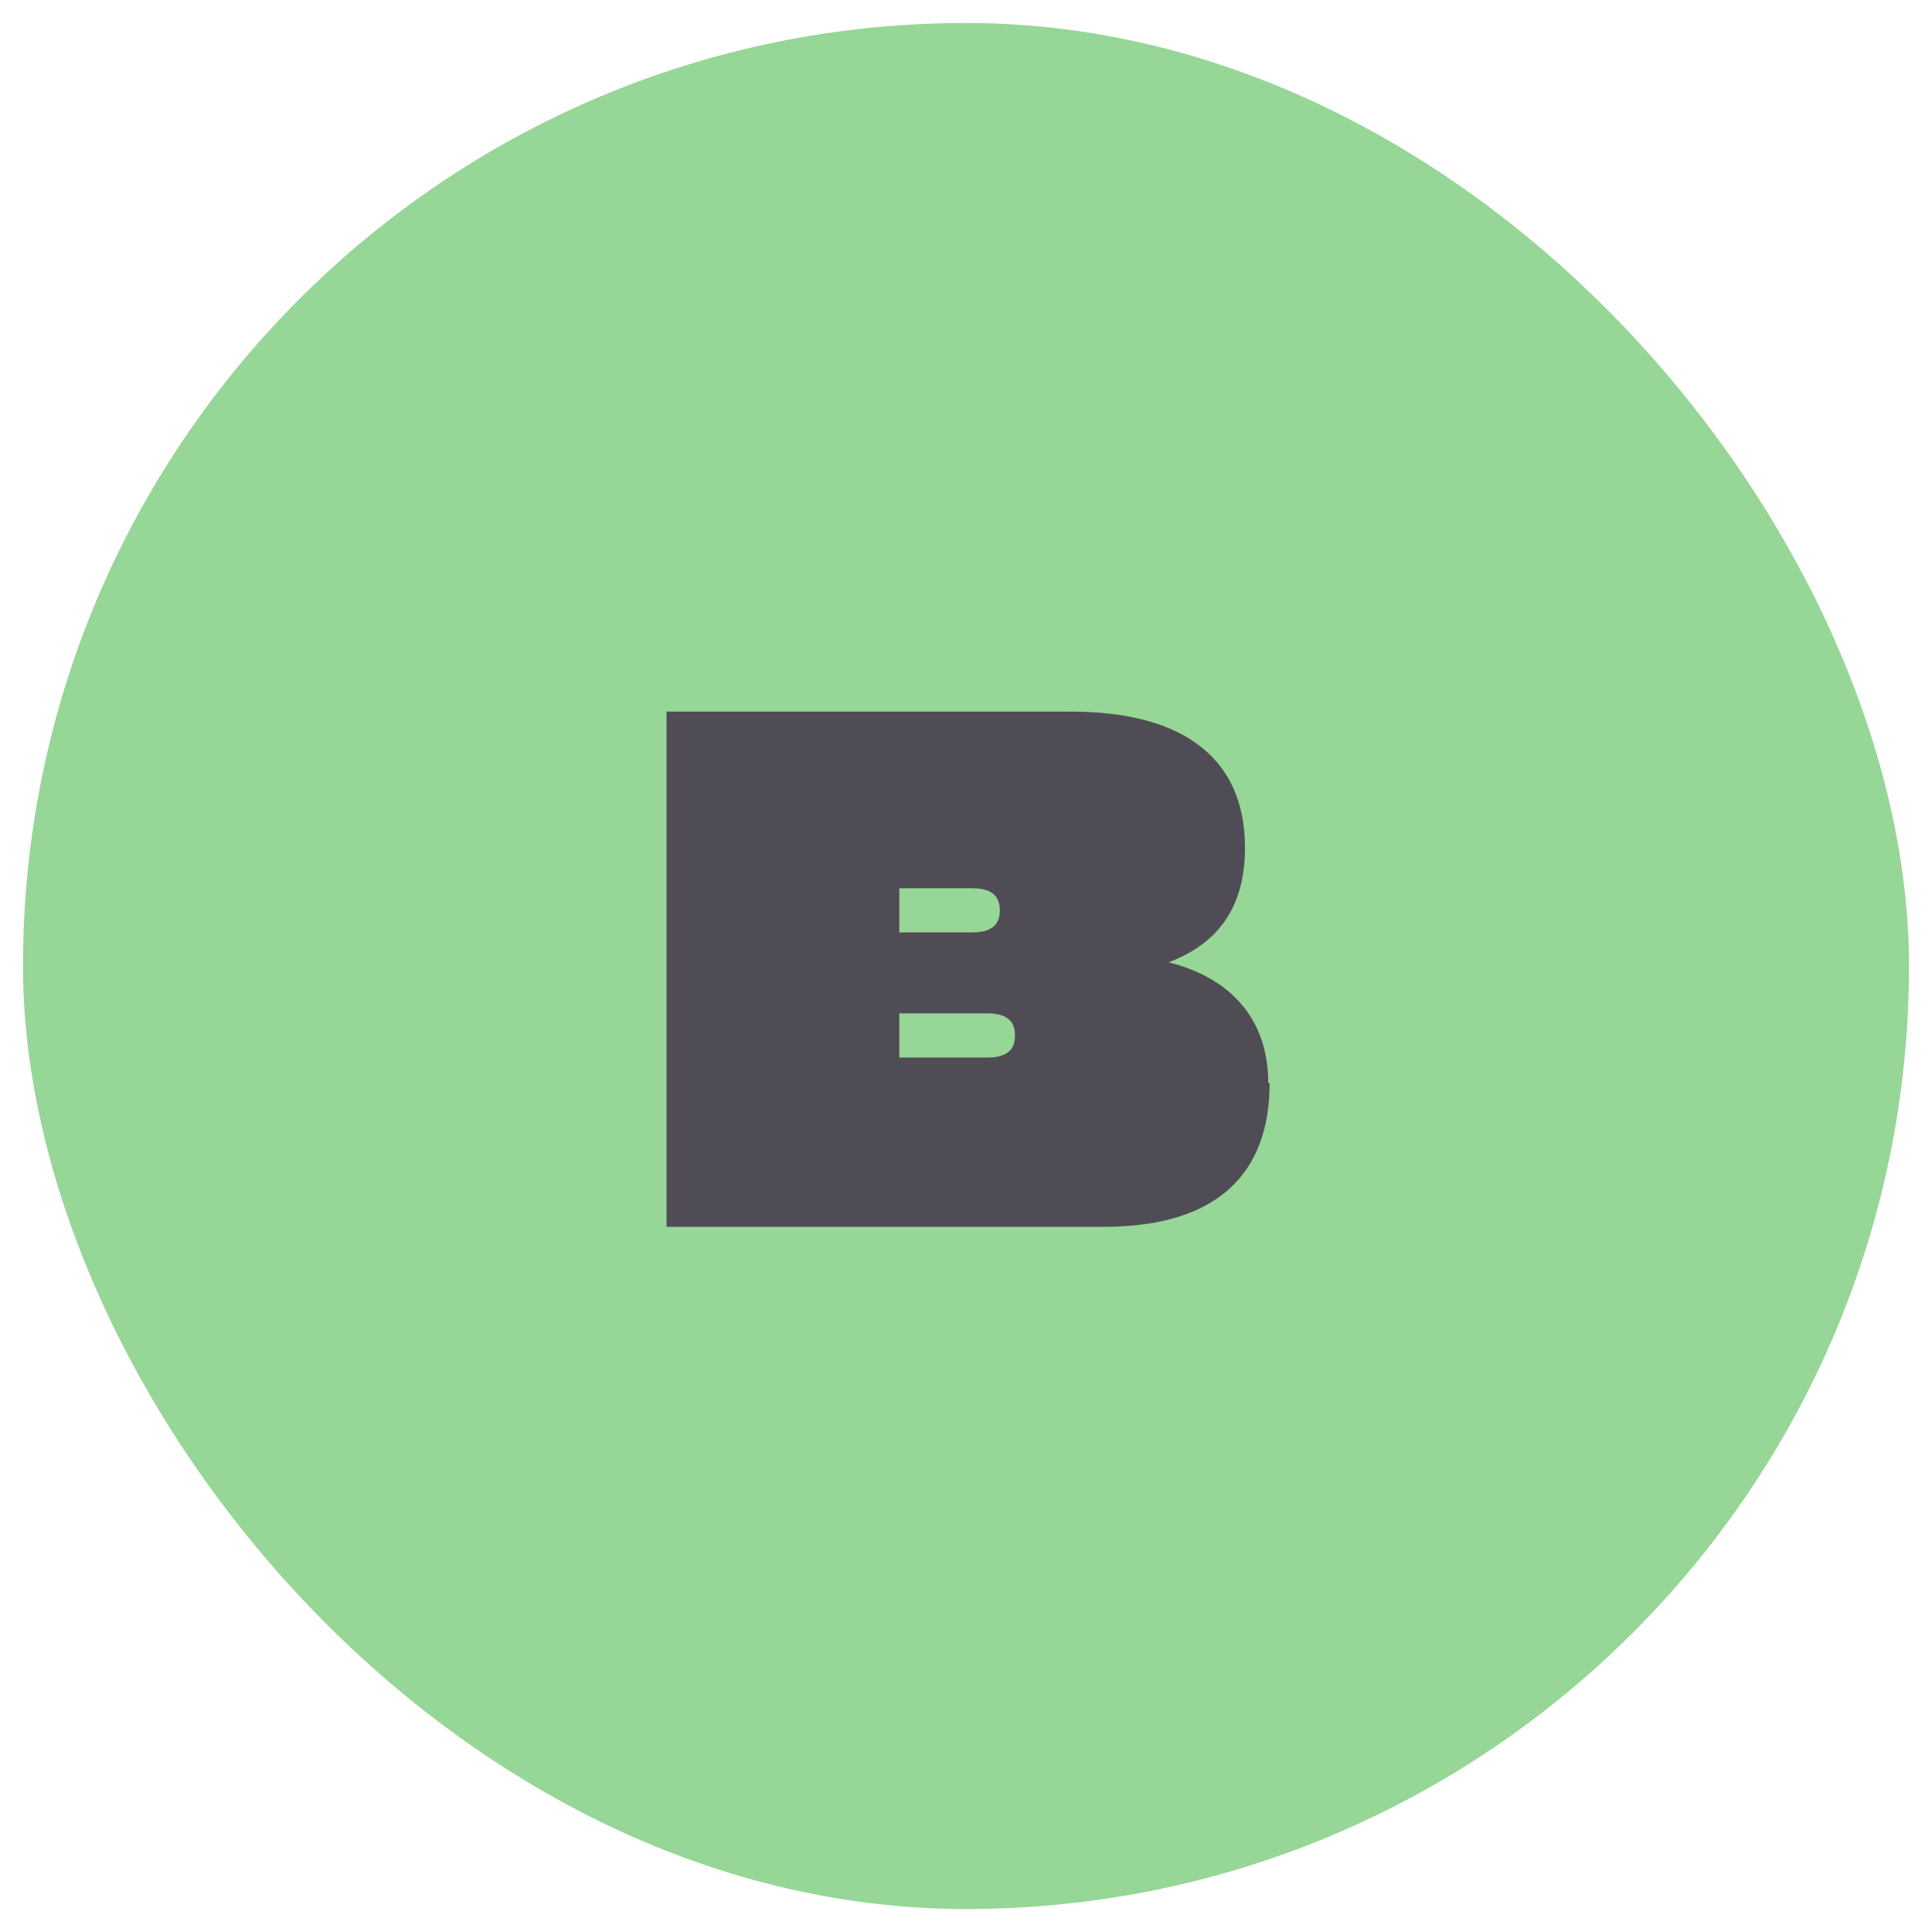
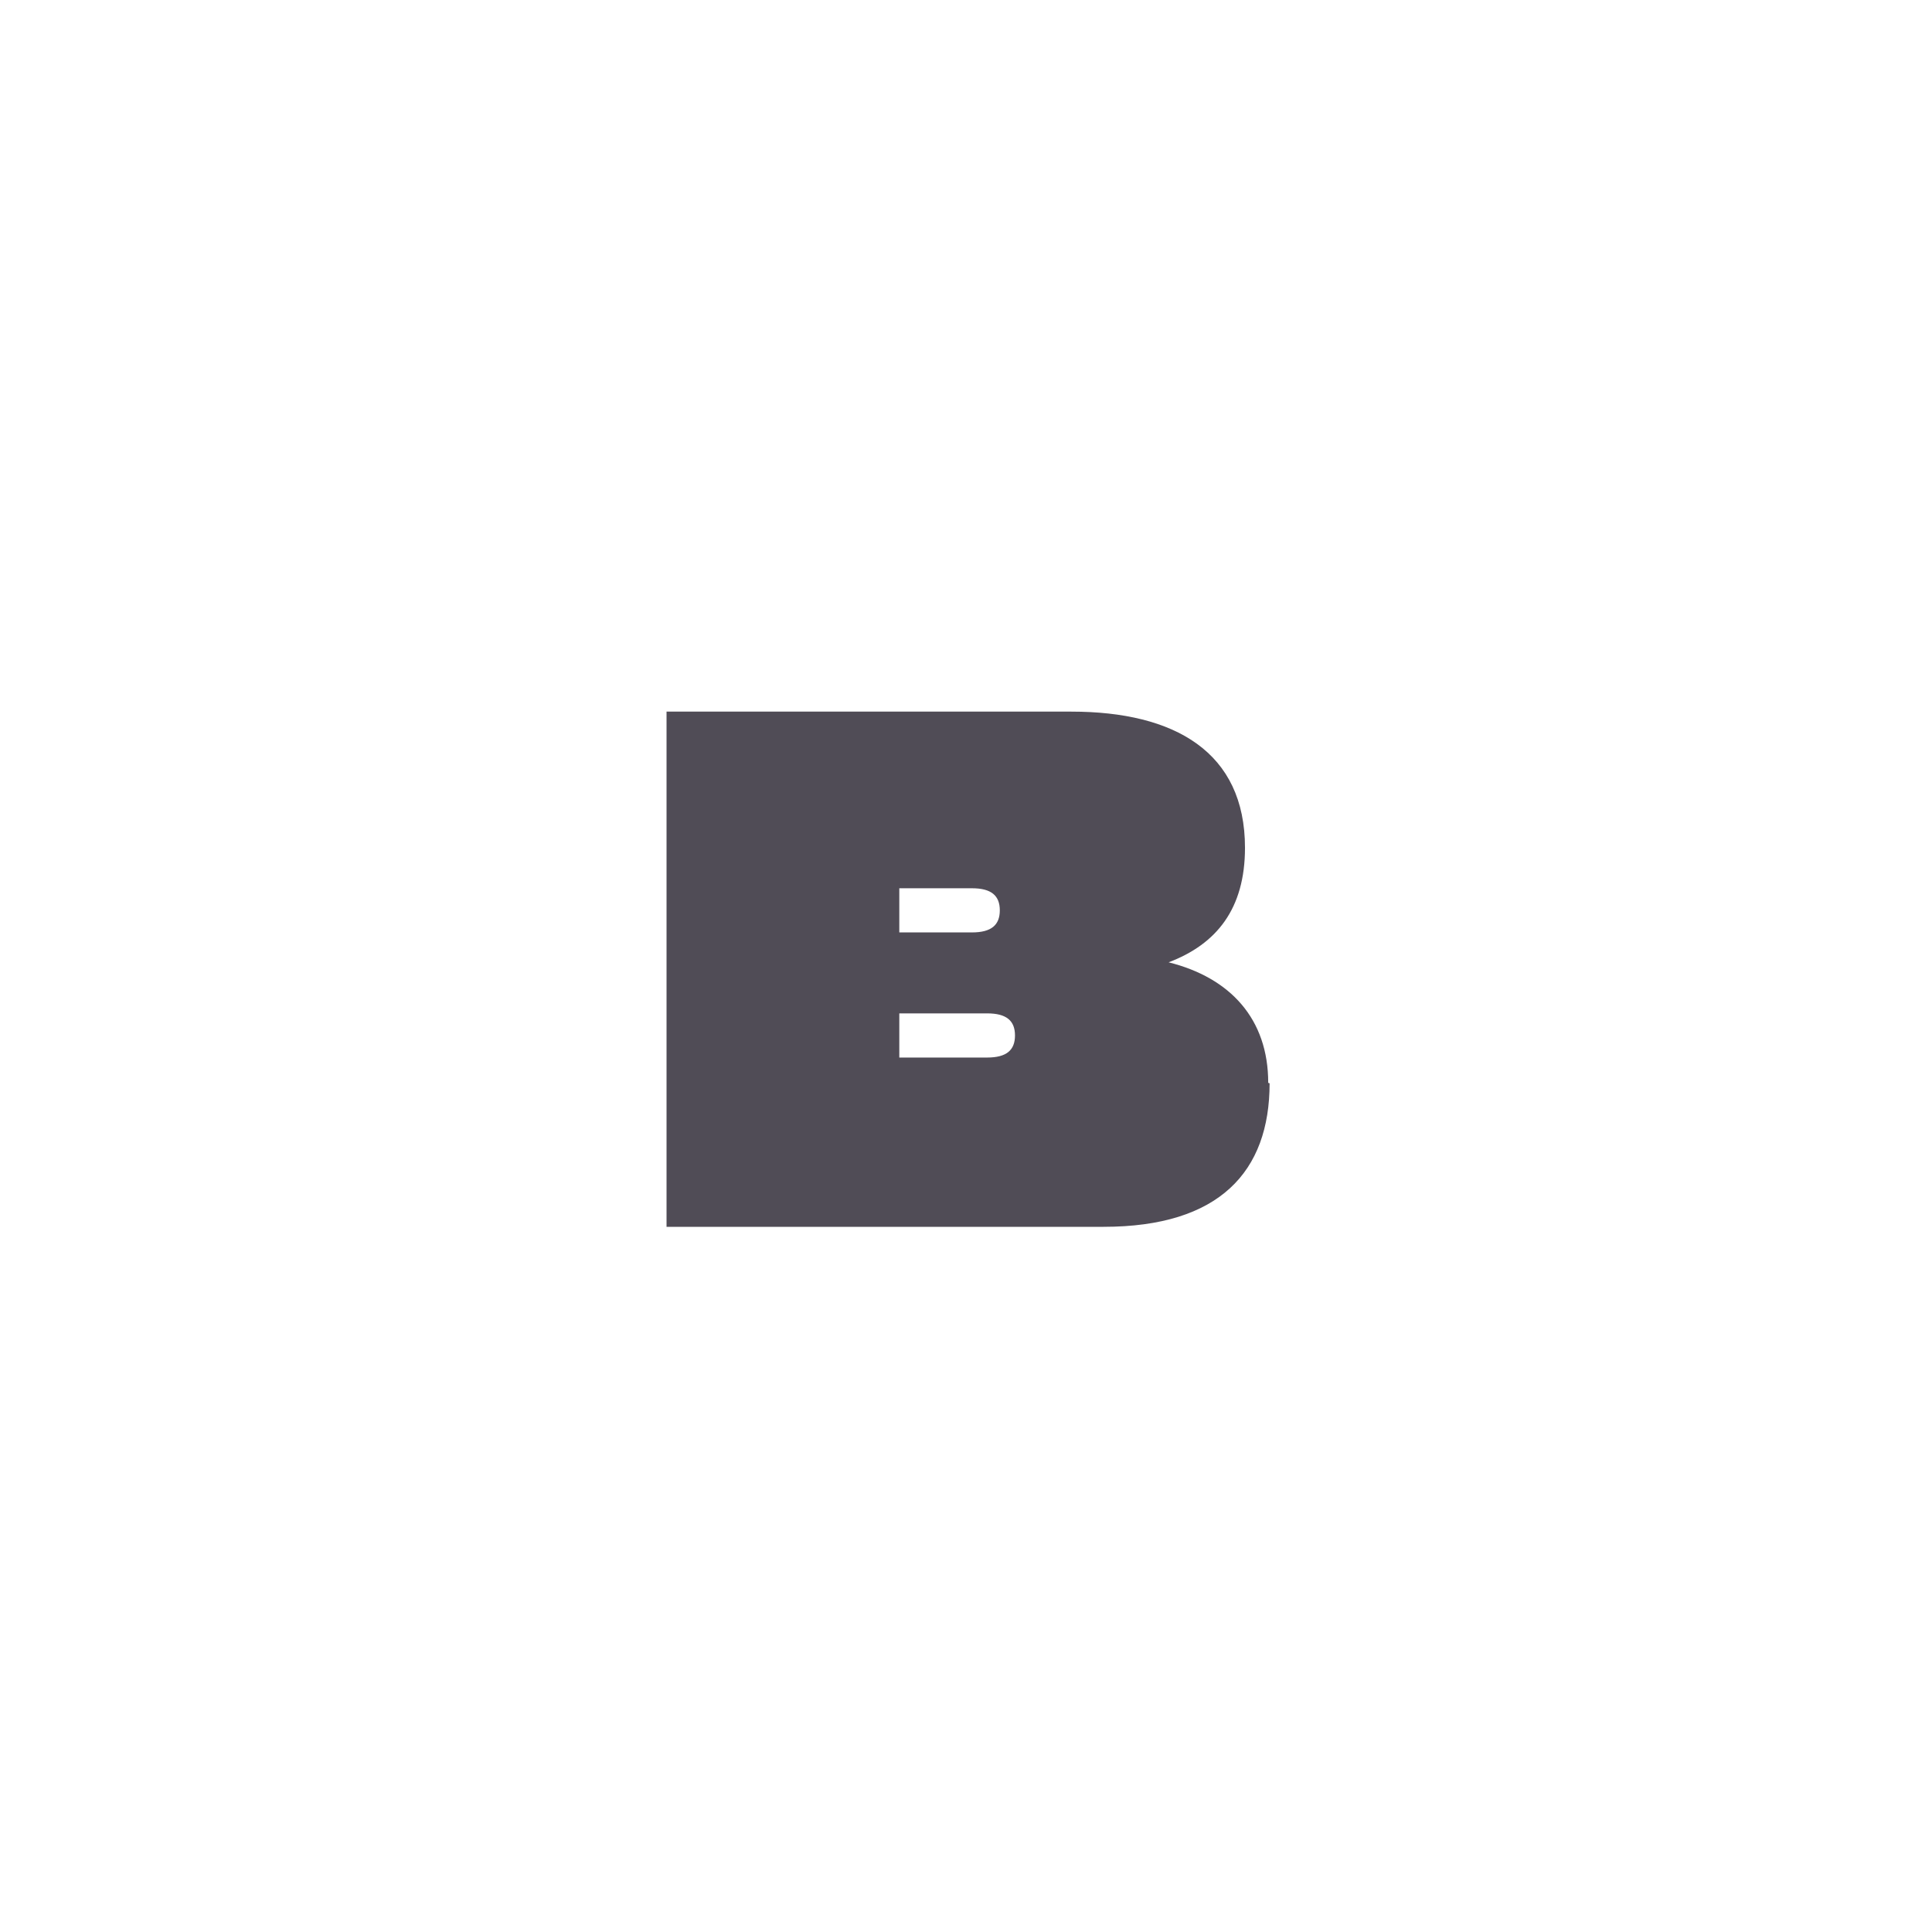
<svg xmlns="http://www.w3.org/2000/svg" width="84" height="84" fill="none" version="1.1" viewBox="0 0 84 84">
  <g transform="translate(-7,1)">
-     <rect x="8" width="82" height="82" rx="41" ry="41" fill="#96d696" />
    <path d="m62.2 46.1c0 3.84-2.18 6.24-7.22 6.24h-19v-22.4h17.6c4.5 0 7.55 1.76 7.55 5.92 0 2.66-1.24 4.19-3.32 4.98 2.68 0.67 4.33 2.46 4.33 5.24zm-16.1-8.48v1.92h3.16c0.84 0 1.21-0.32 1.21-0.96s-0.37-0.96-1.21-0.96zm3.82 7.36c0.84 0 1.21-0.32 1.21-0.96s-0.37-0.96-1.21-0.96h-3.82v1.92z" fill="#504c56" />
  </g>
</svg>